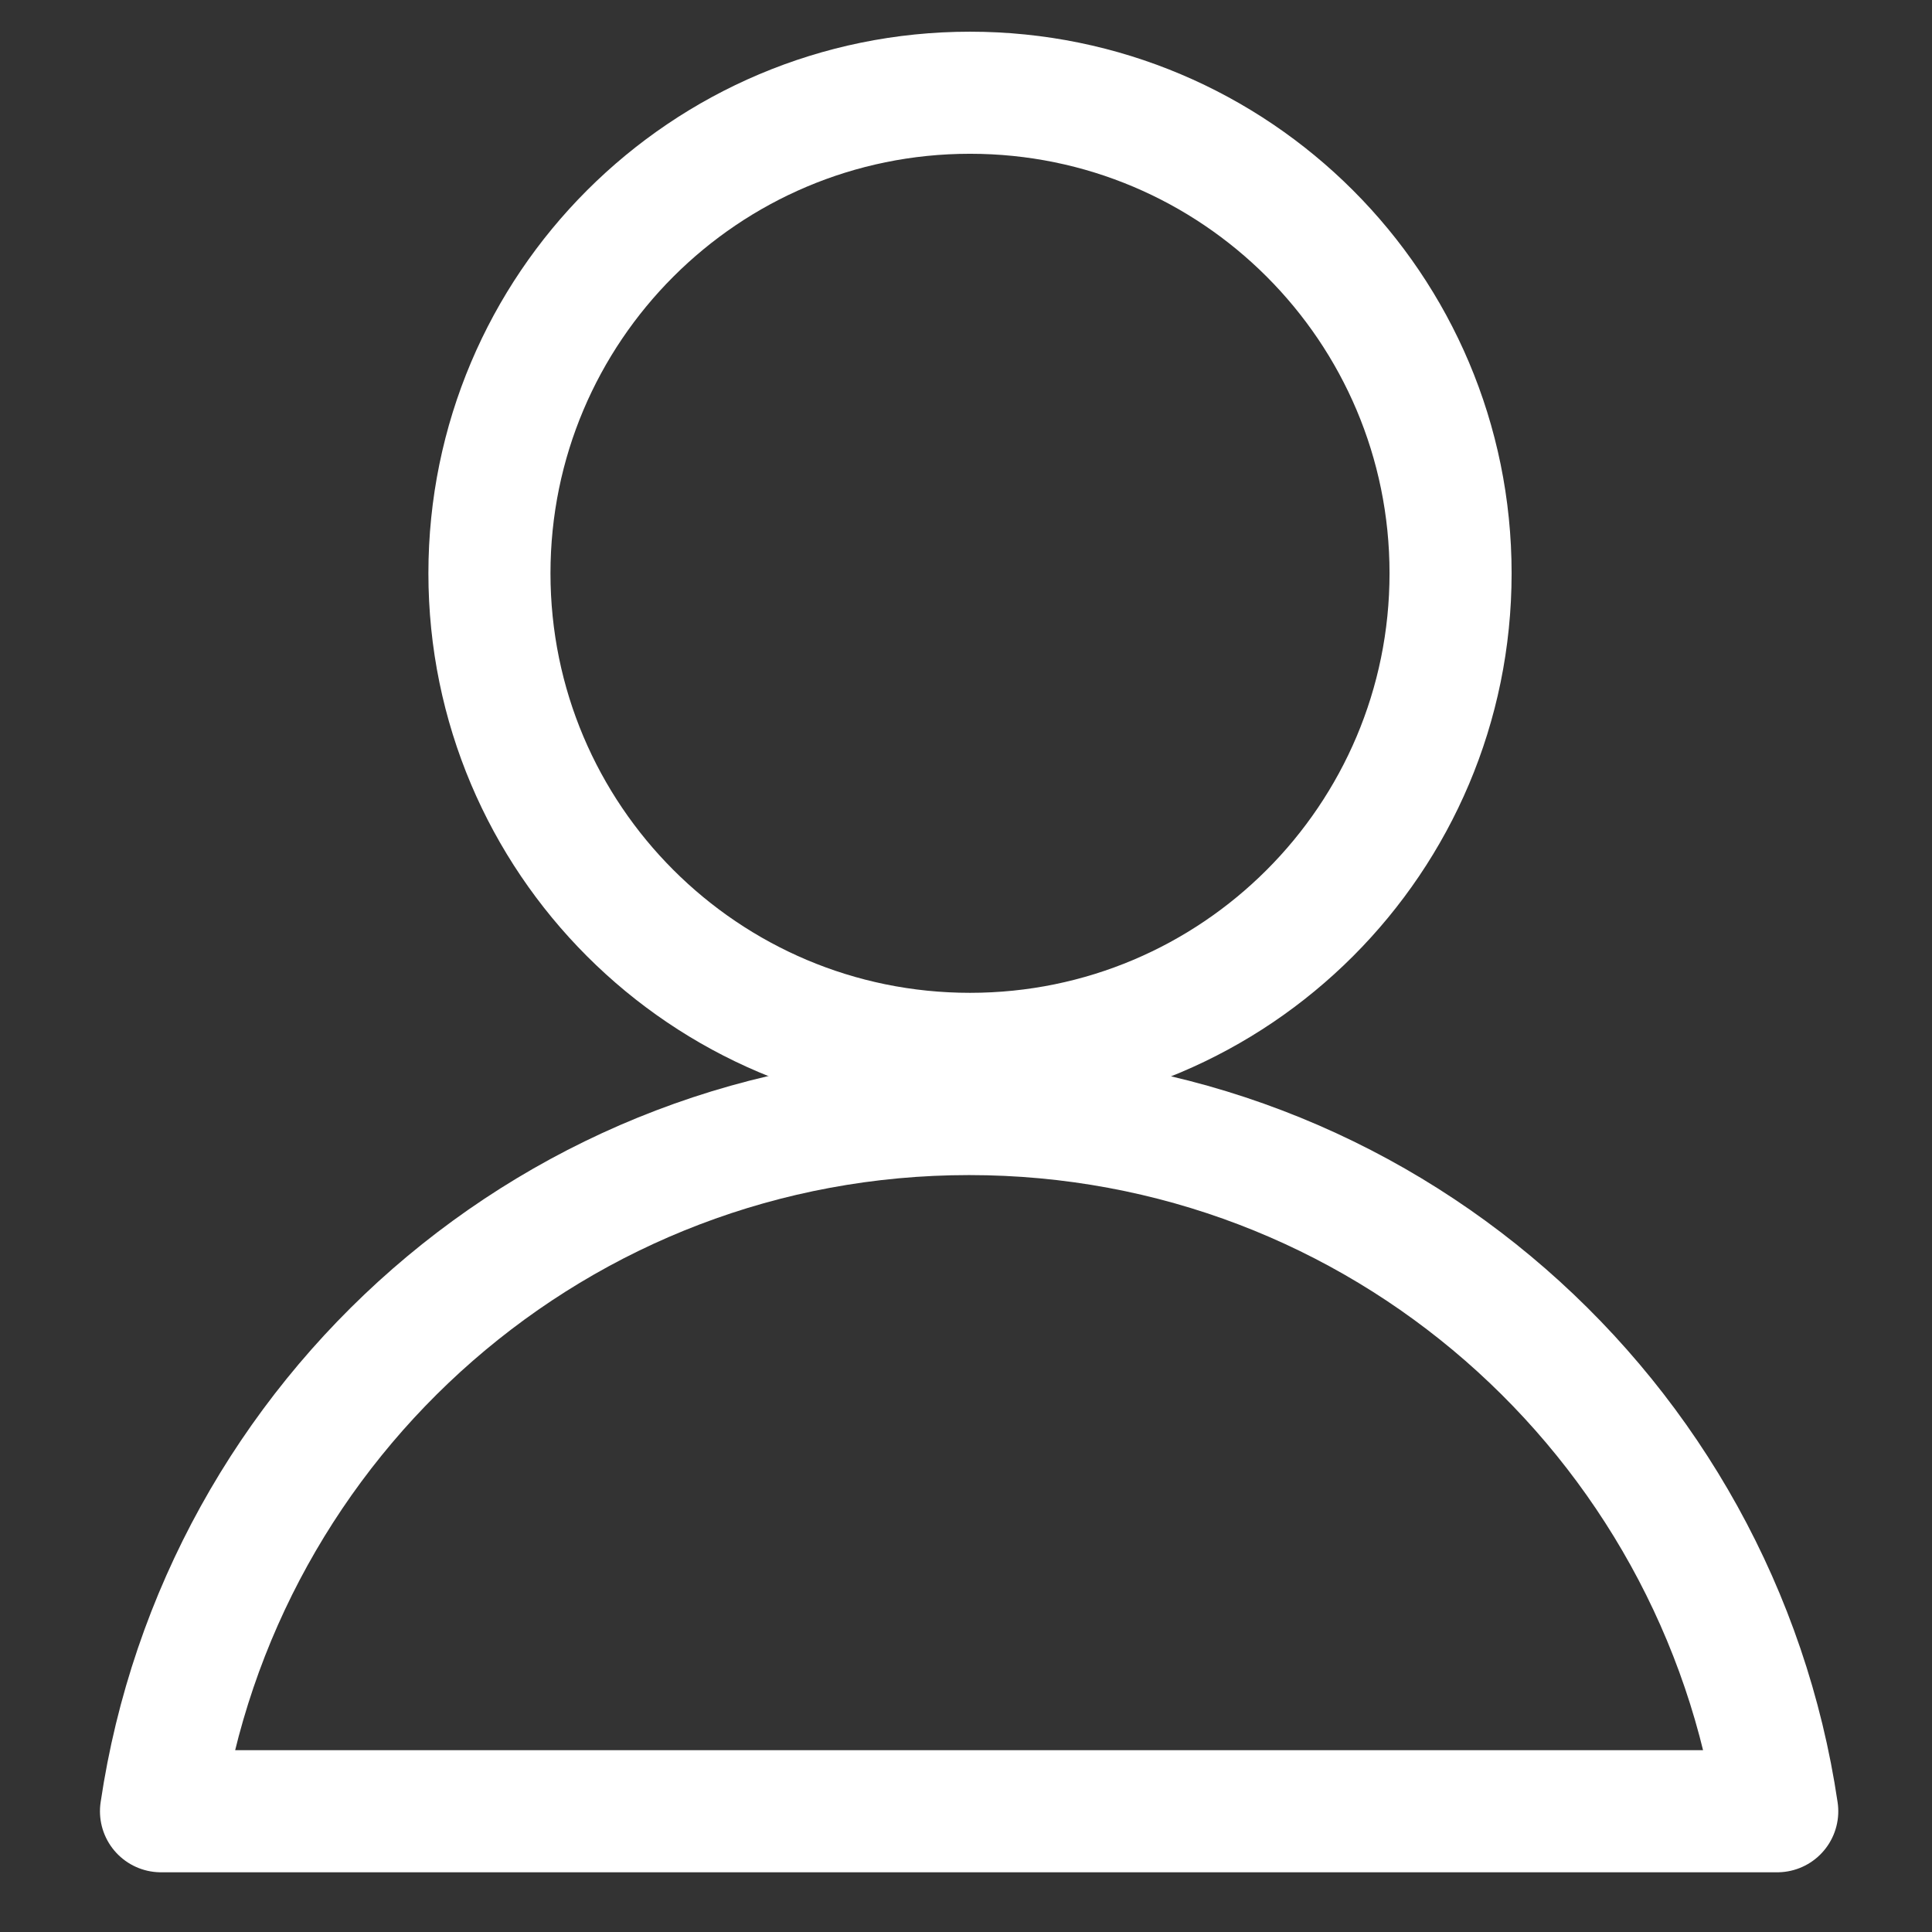
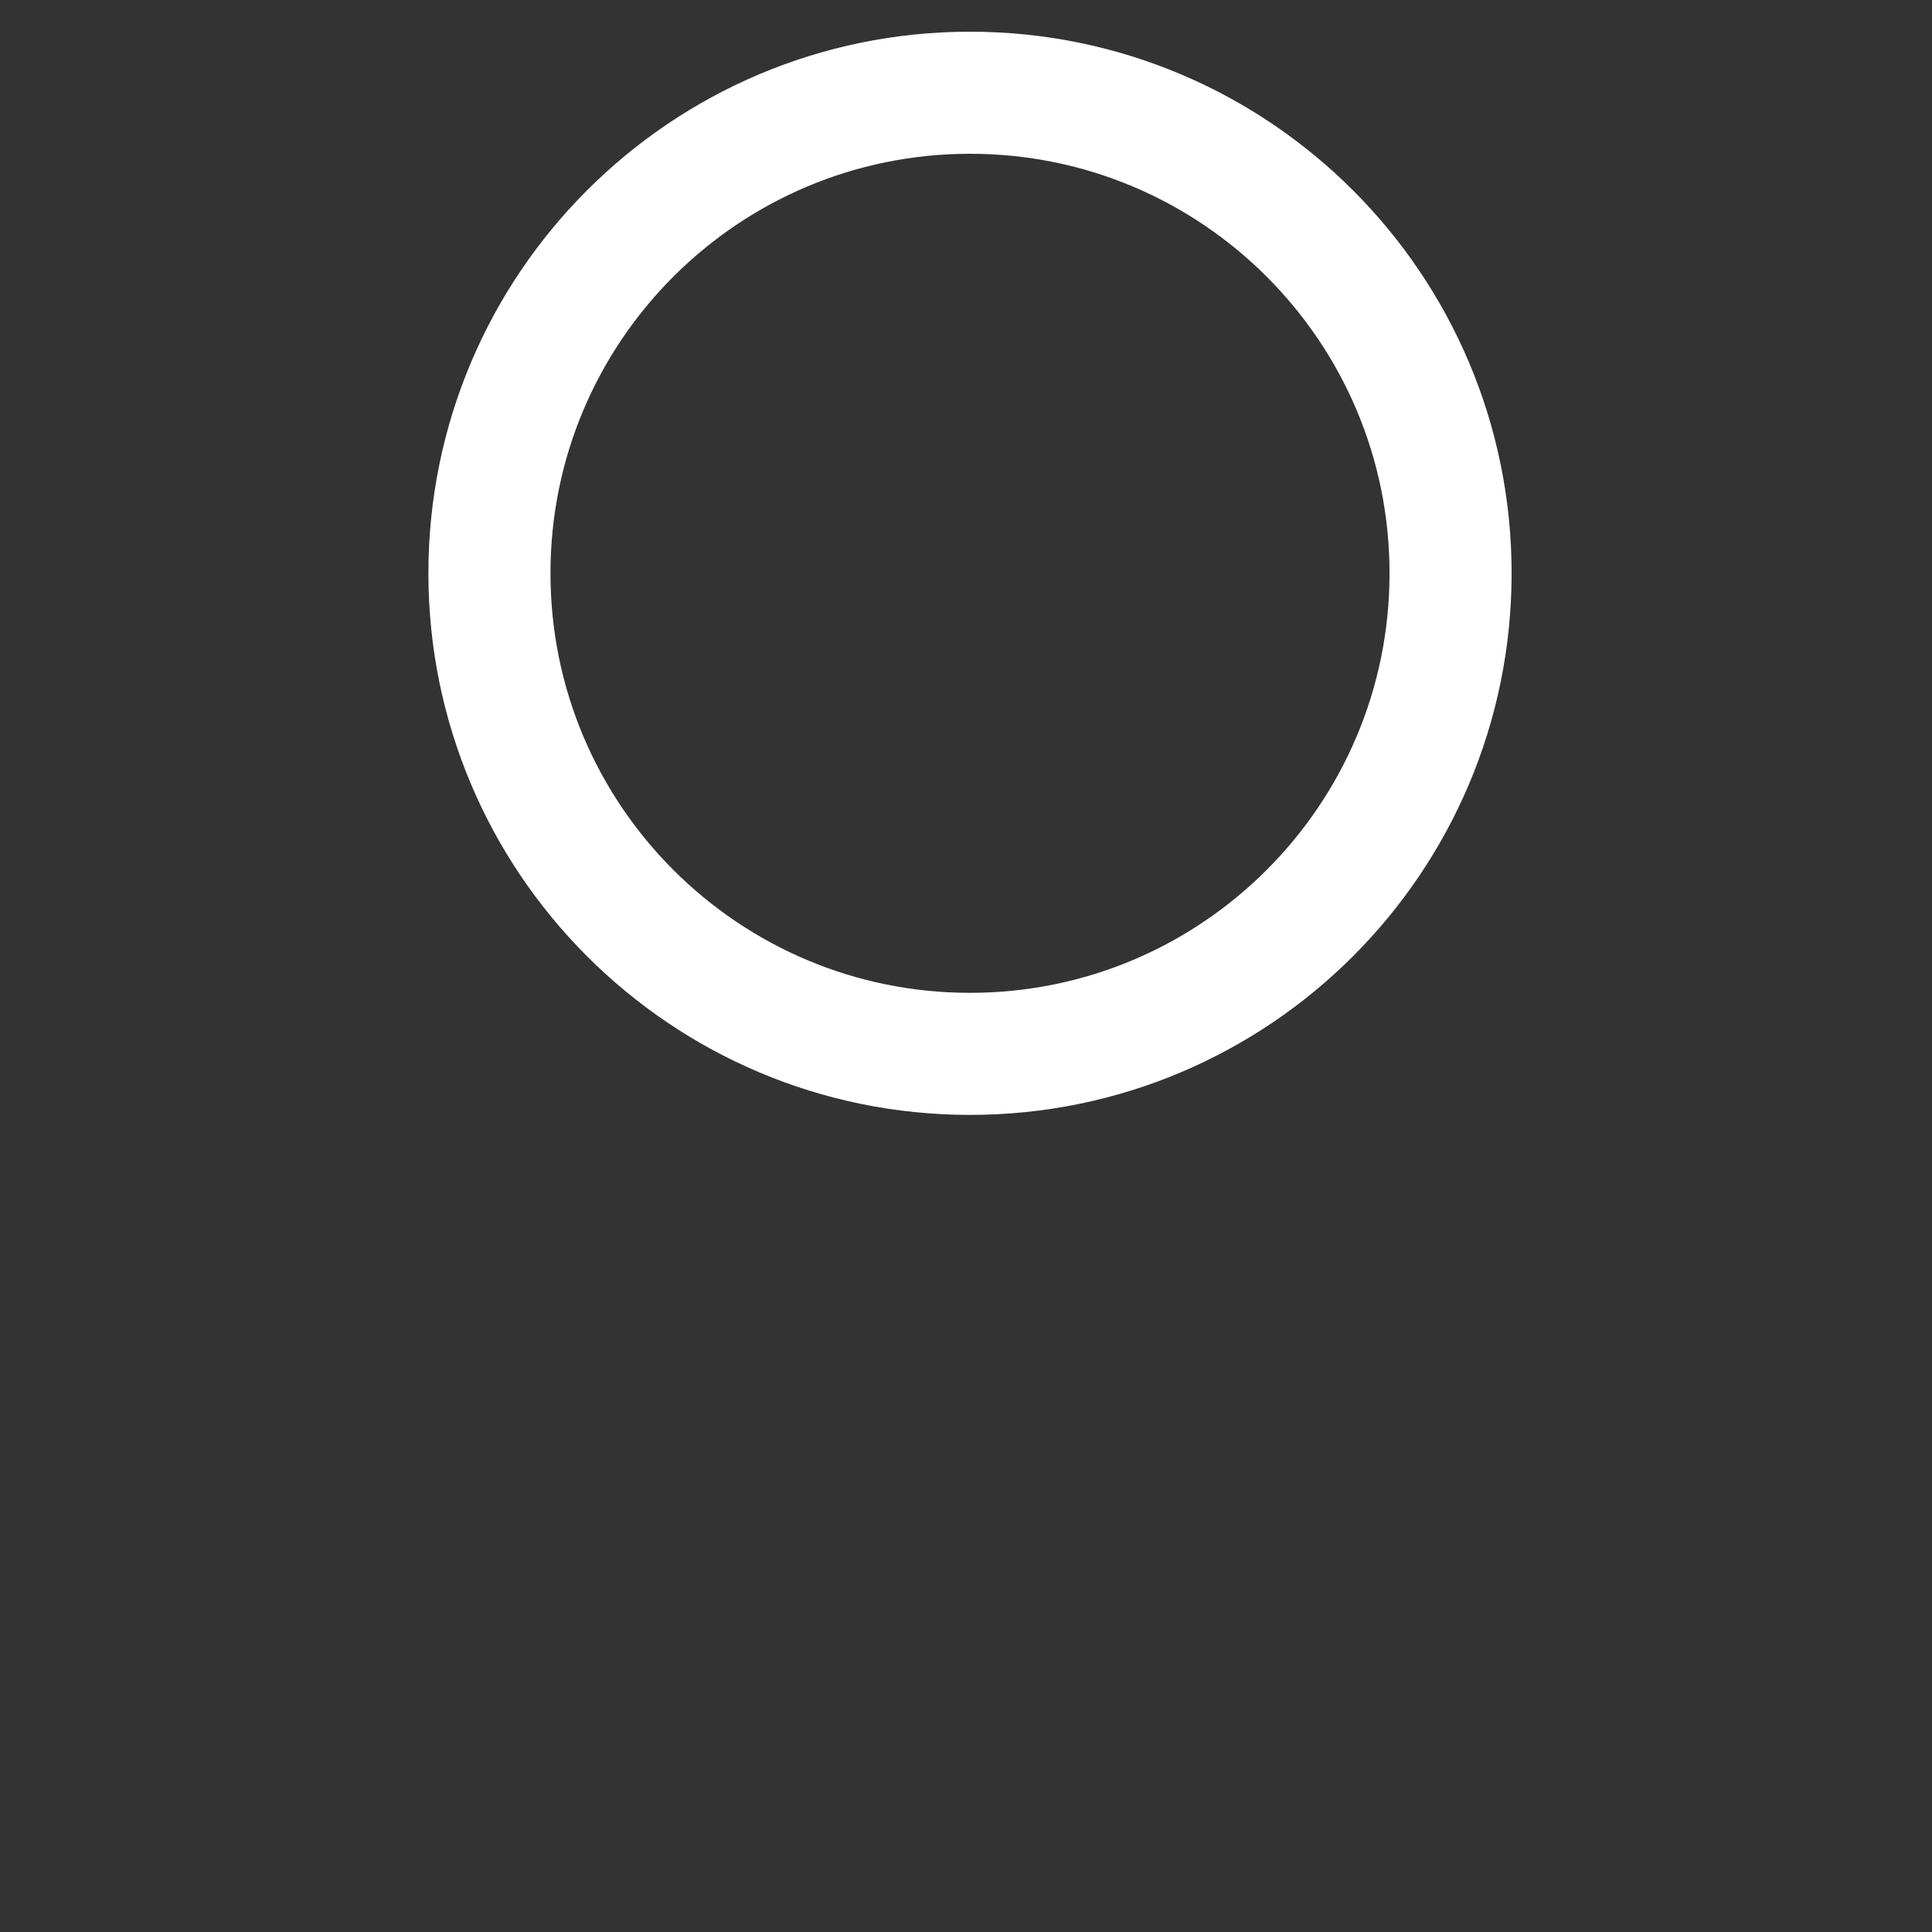
<svg xmlns="http://www.w3.org/2000/svg" width="48" height="48" viewBox="0 0 48 48" fill="none">
  <rect x="0" y="0" width="48" height="48" fill="#333333" stroke="none" />
  <path d="M24.1 26.183C30.694 26.183 36.039 20.837 36.039 14.243C36.039 7.649 30.694 2.304 24.1 2.304C17.506 2.304 12.16 7.649 12.16 14.243C12.16 20.837 17.506 26.183 24.1 26.183Z" stroke="white" stroke-width="3.033" stroke-linecap="round" stroke-linejoin="round" />
-   <path d="M44.155 45C42.702 35.196 34.287 27.678 24.077 27.678C13.868 27.678 5.452 35.196 4 45H44.133H44.155Z" stroke="white" stroke-width="3.033" stroke-linecap="round" stroke-linejoin="round" />
</svg>